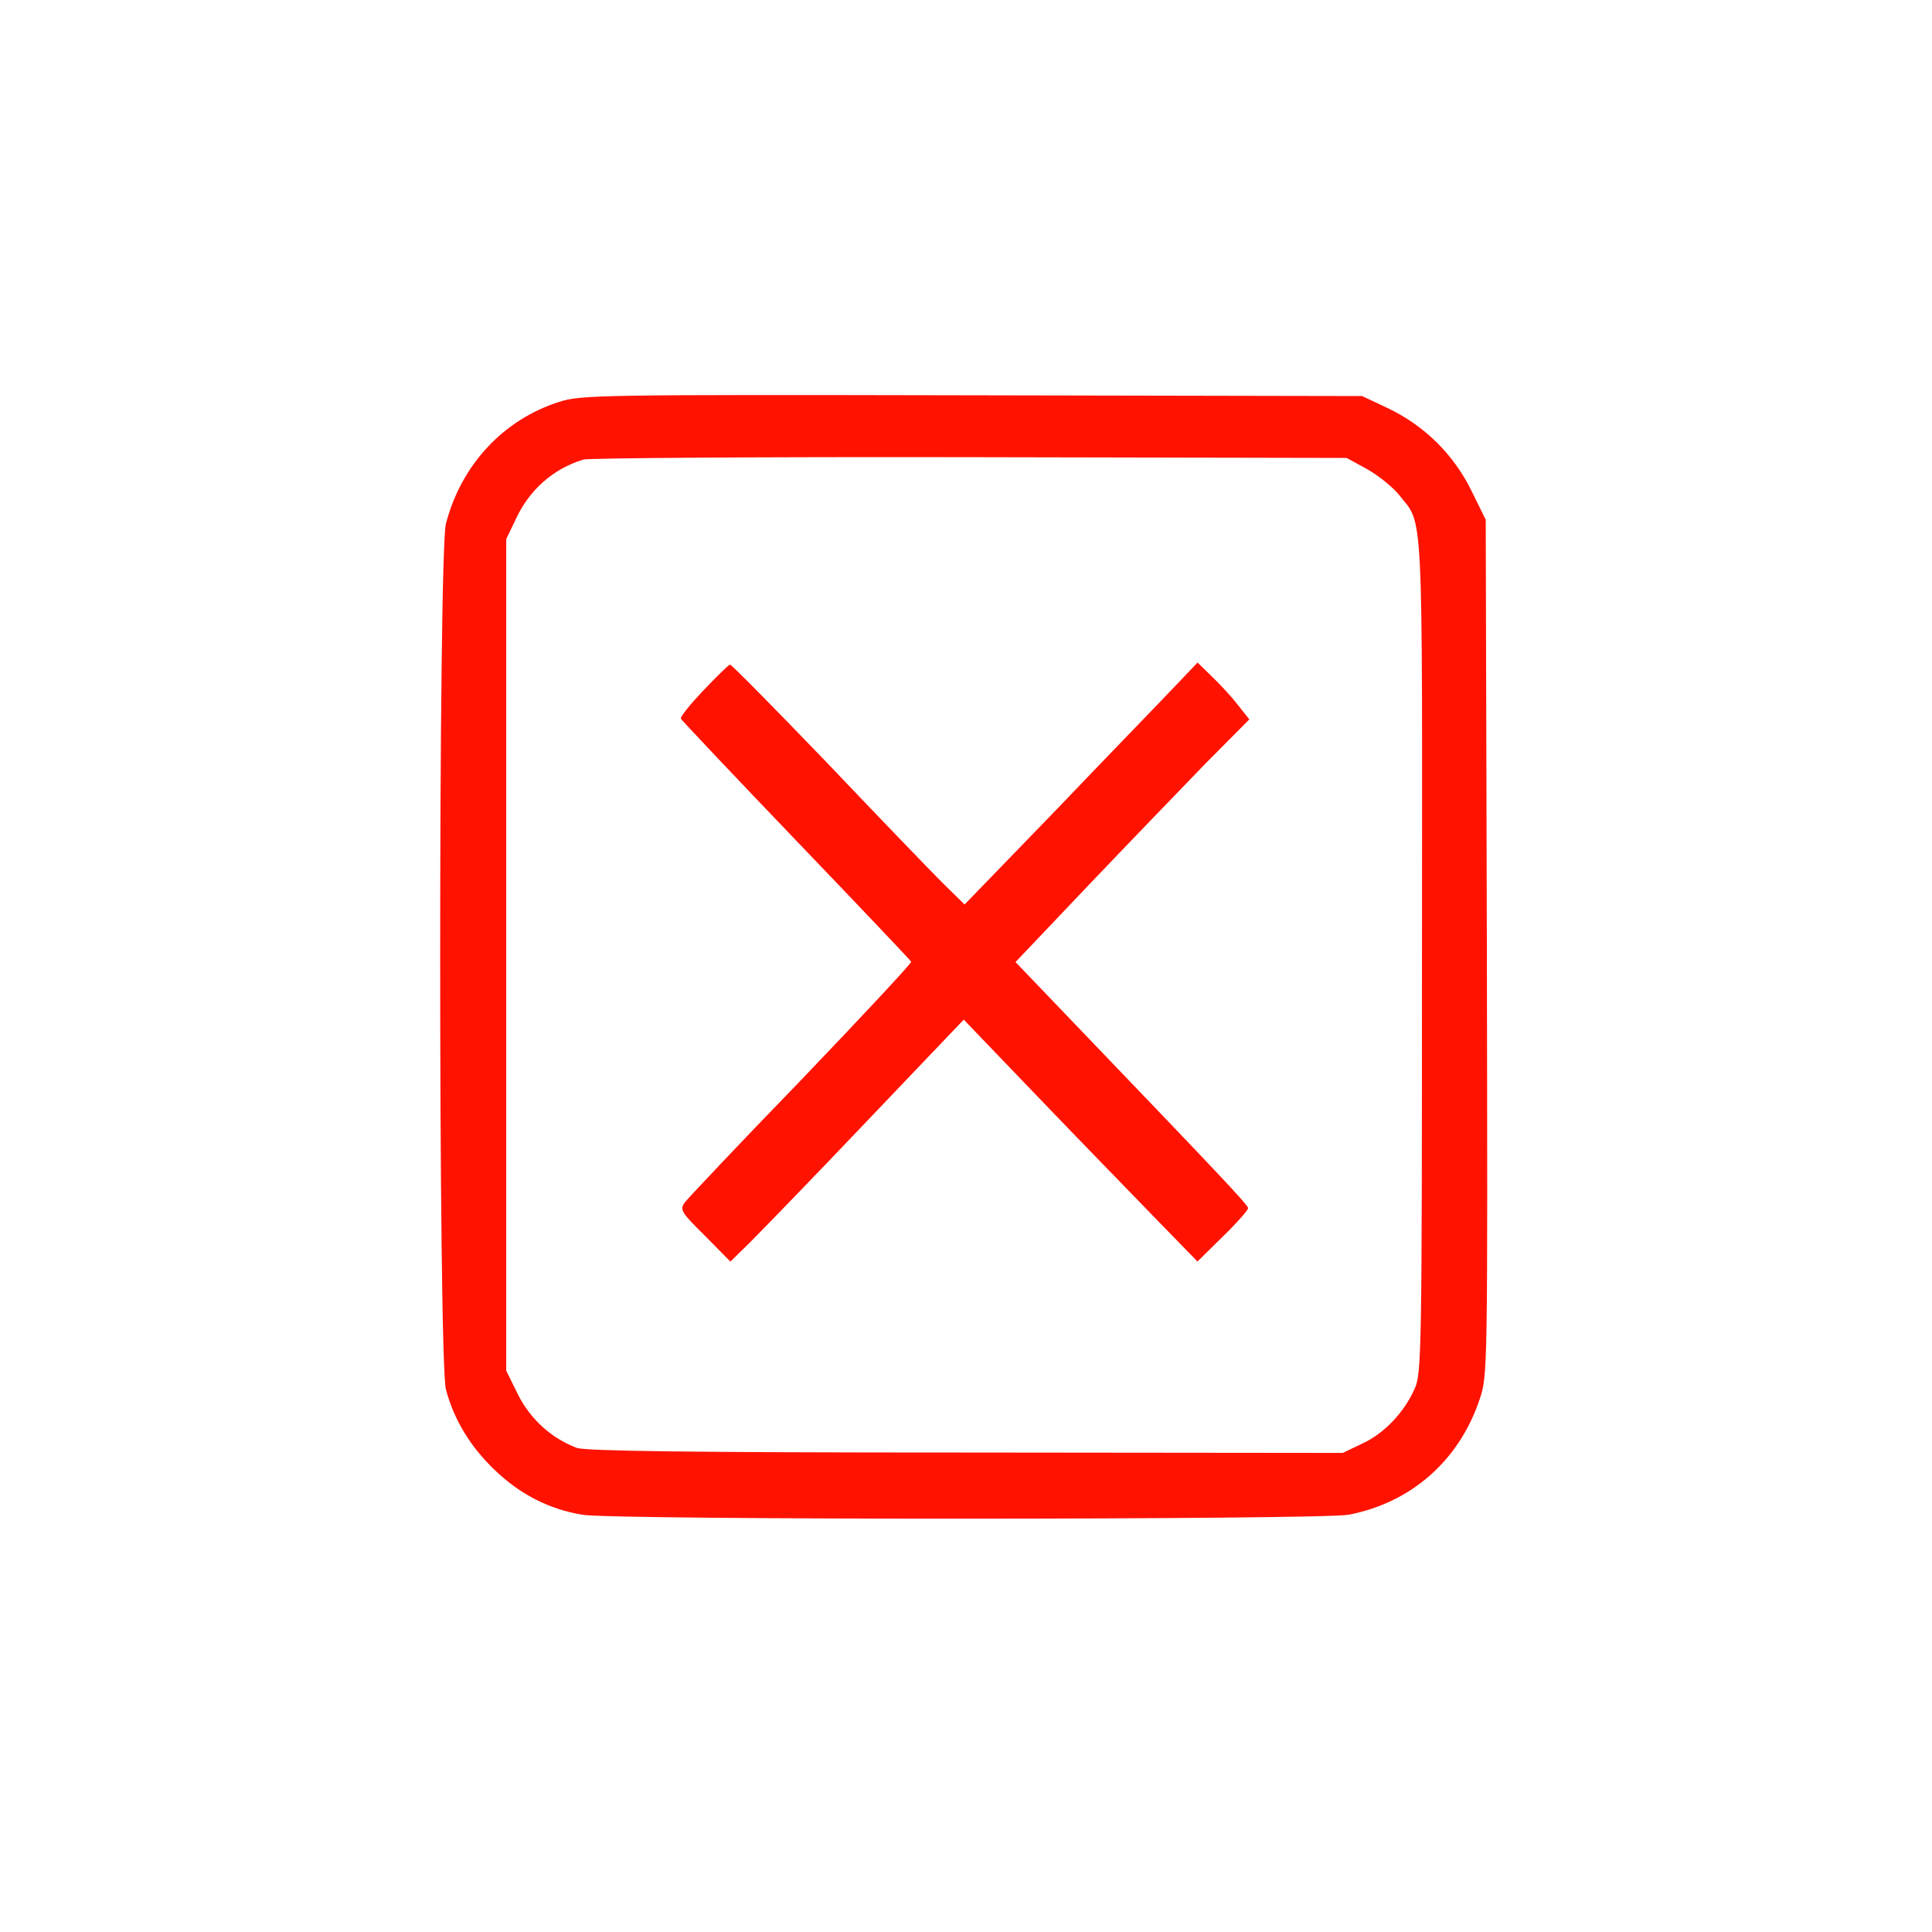
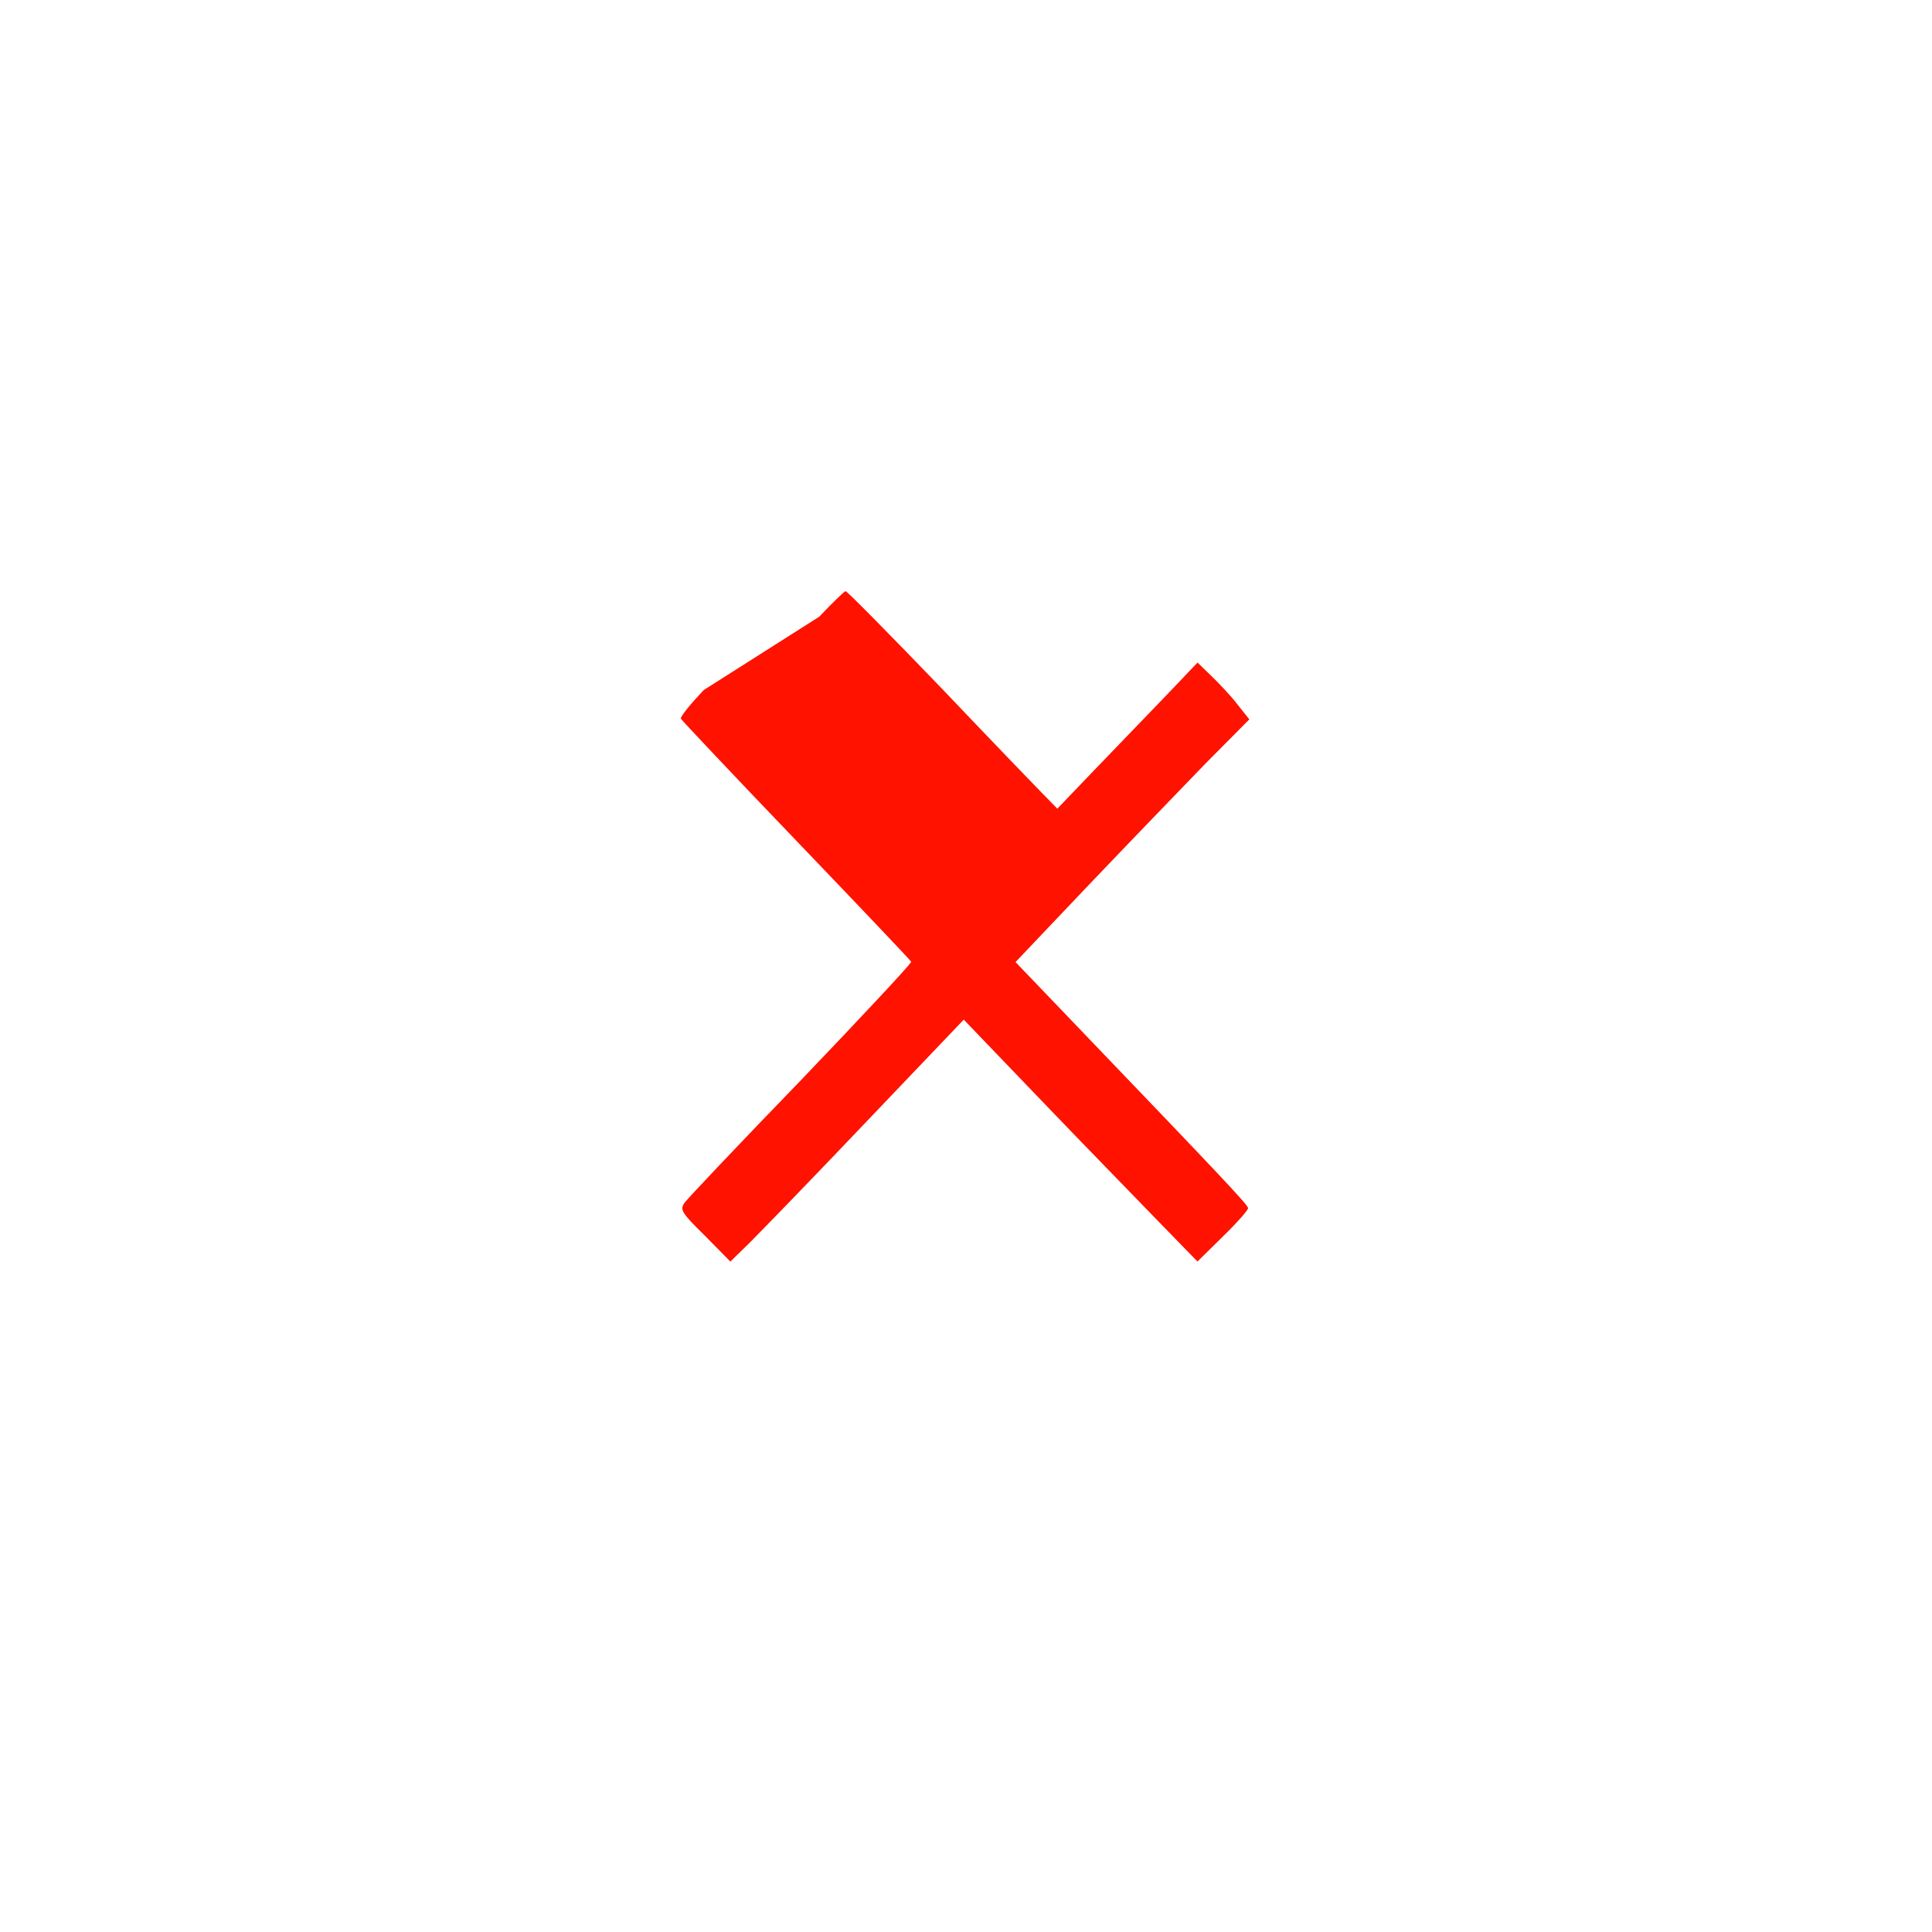
<svg xmlns="http://www.w3.org/2000/svg" width="100px" height="100px" version="1.1" viewBox="0 0 100 100" aria-hidden="true" style="fill:url(#CerosGradient_id9cf42a00f);">
  <defs>
    <linearGradient class="cerosgradient" data-cerosgradient="true" id="CerosGradient_id9cf42a00f" gradientUnits="userSpaceOnUse" x1="50%" y1="100%" x2="50%" y2="0%">
      <stop offset="0%" stop-color="#FF1200" />
      <stop offset="100%" stop-color="#FF1200" />
    </linearGradient>
    <linearGradient />
  </defs>
  <g>
-     <path d="m28.941 20.801c-2.879 0.922-5.059 3.238-5.859 6.301-0.398 1.5-0.398 43.32 0 44.82 0.422 1.578 1.262 2.961 2.539 4.18 1.32 1.262 2.82 2.019 4.519 2.301 1.602 0.281 38.281 0.262 39.66 0 3.238-0.621 5.719-2.801 6.781-5.961 0.422-1.238 0.422-1.359 0.379-23.398l-0.059-22.141-0.738-1.5c-0.922-1.879-2.422-3.359-4.301-4.262l-1.359-0.641-20.199-0.039c-19.281-0.039-20.262-0.02-21.359 0.34zm41.82 3.481c0.602 0.34 1.34 0.941 1.66 1.34 1.262 1.602 1.199 0.102 1.18 23.82 0 20.539-0.02 21.66-0.379 22.441-0.539 1.219-1.578 2.32-2.719 2.84l-1 0.48-19.5-0.02c-14.398 0-19.66-0.078-20.141-0.238-1.32-0.5-2.379-1.461-3.039-2.738l-0.621-1.262v-43.039l0.48-1c0.699-1.539 1.941-2.641 3.519-3.121 0.281-0.078 9.281-0.141 20-0.121l19.5 0.039z" style="fill:url(#CerosGradient_id9cf42a00f);" />
-     <path d="m36.422 35.719c-0.68 0.719-1.219 1.379-1.18 1.48 0.039 0.078 2.719 2.922 5.961 6.301 3.238 3.379 5.922 6.199 5.961 6.281 0.02 0.078-2.539 2.82-5.699 6.121-3.18 3.281-5.879 6.141-6.039 6.359-0.238 0.359-0.16 0.5 1.059 1.699l1.32 1.34 1.02-1c0.559-0.559 3.281-3.359 6.039-6.262l5.019-5.262 3.898 4.059c2.141 2.238 4.879 5.039 6.059 6.262l2.141 2.199 1.32-1.301c0.719-0.699 1.301-1.359 1.301-1.461 0-0.16-1.398-1.641-8.359-8.898l-3.68-3.84 3.762-3.961c2.059-2.16 4.781-4.981 6.039-6.281l2.301-2.32-0.621-0.781c-0.32-0.422-0.941-1.078-1.34-1.461l-0.719-0.699-1.238 1.301c-0.68 0.719-3.398 3.519-6.019 6.262l-4.801 4.961-1.18-1.16c-0.641-0.641-3.34-3.441-5.981-6.219-2.66-2.762-4.898-5.039-4.981-5.039-0.059 0-0.68 0.602-1.359 1.32z" style="fill:url(#CerosGradient_id9cf42a00f);" />
+     <path d="m36.422 35.719c-0.68 0.719-1.219 1.379-1.18 1.48 0.039 0.078 2.719 2.922 5.961 6.301 3.238 3.379 5.922 6.199 5.961 6.281 0.02 0.078-2.539 2.82-5.699 6.121-3.18 3.281-5.879 6.141-6.039 6.359-0.238 0.359-0.16 0.5 1.059 1.699l1.32 1.34 1.02-1c0.559-0.559 3.281-3.359 6.039-6.262l5.019-5.262 3.898 4.059c2.141 2.238 4.879 5.039 6.059 6.262l2.141 2.199 1.32-1.301c0.719-0.699 1.301-1.359 1.301-1.461 0-0.16-1.398-1.641-8.359-8.898l-3.68-3.84 3.762-3.961c2.059-2.16 4.781-4.981 6.039-6.281l2.301-2.32-0.621-0.781c-0.32-0.422-0.941-1.078-1.34-1.461l-0.719-0.699-1.238 1.301c-0.68 0.719-3.398 3.519-6.019 6.262c-0.641-0.641-3.34-3.441-5.981-6.219-2.66-2.762-4.898-5.039-4.981-5.039-0.059 0-0.68 0.602-1.359 1.32z" style="fill:url(#CerosGradient_id9cf42a00f);" />
  </g>
</svg>